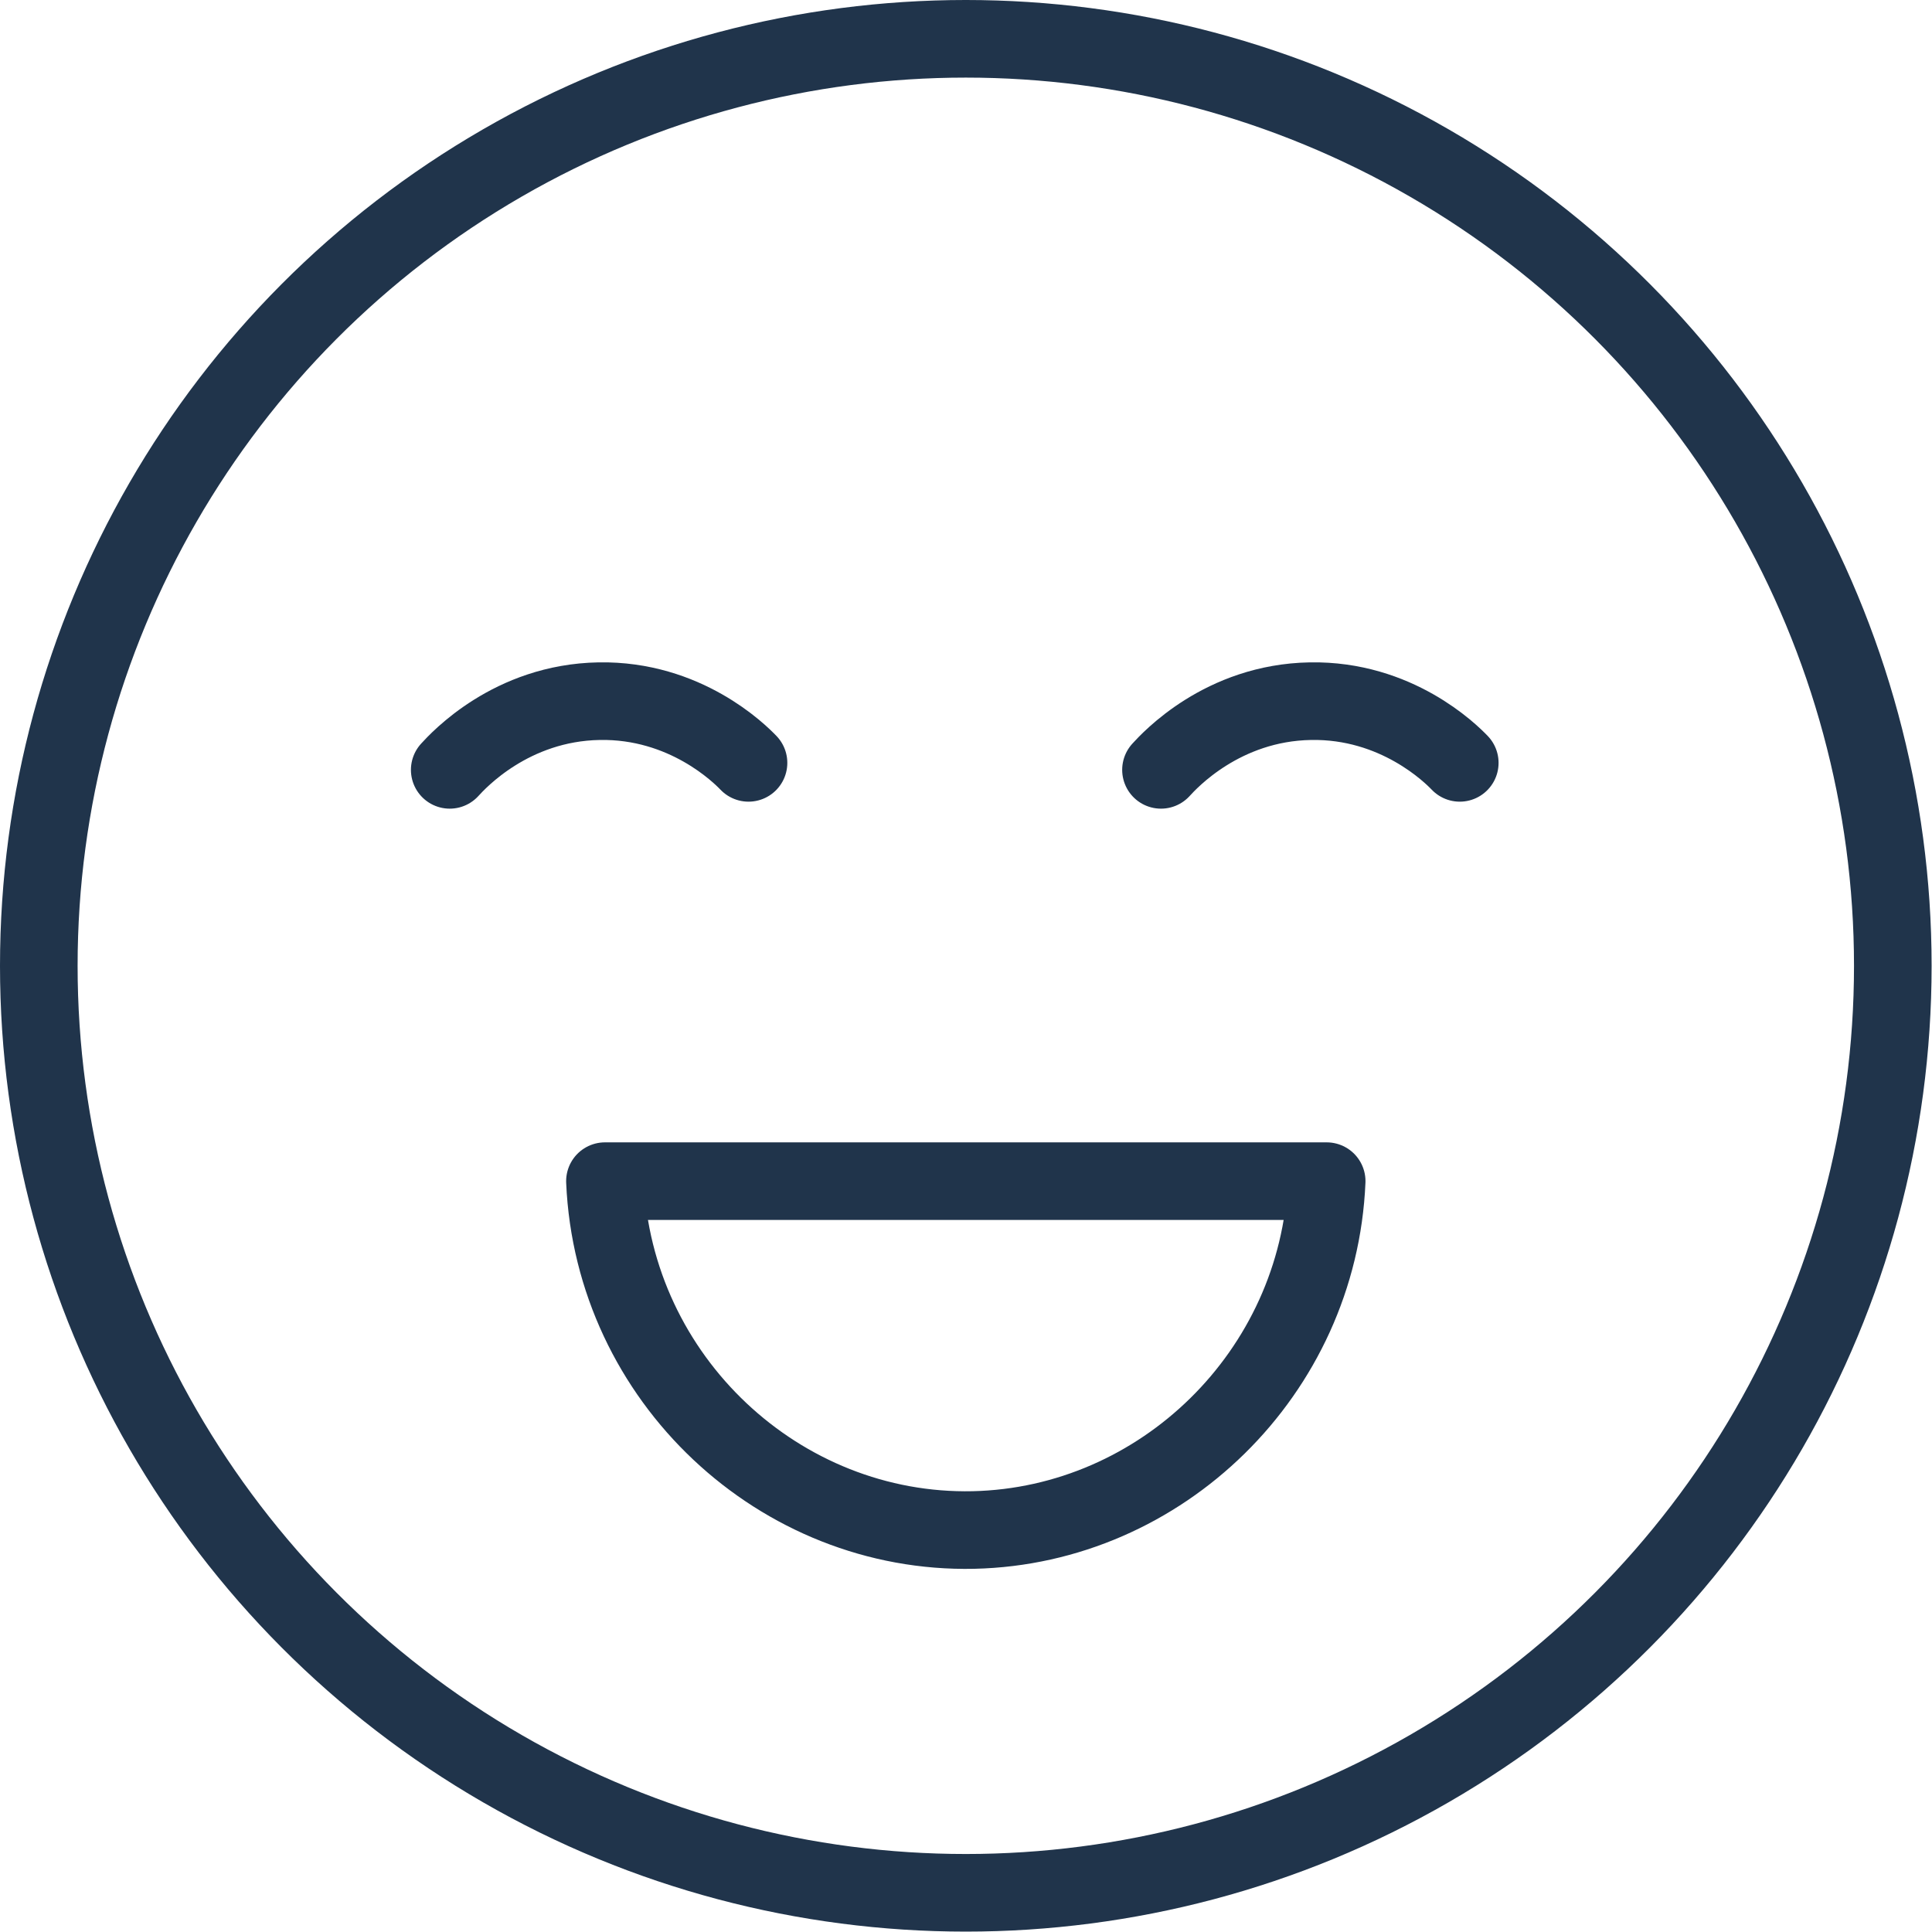
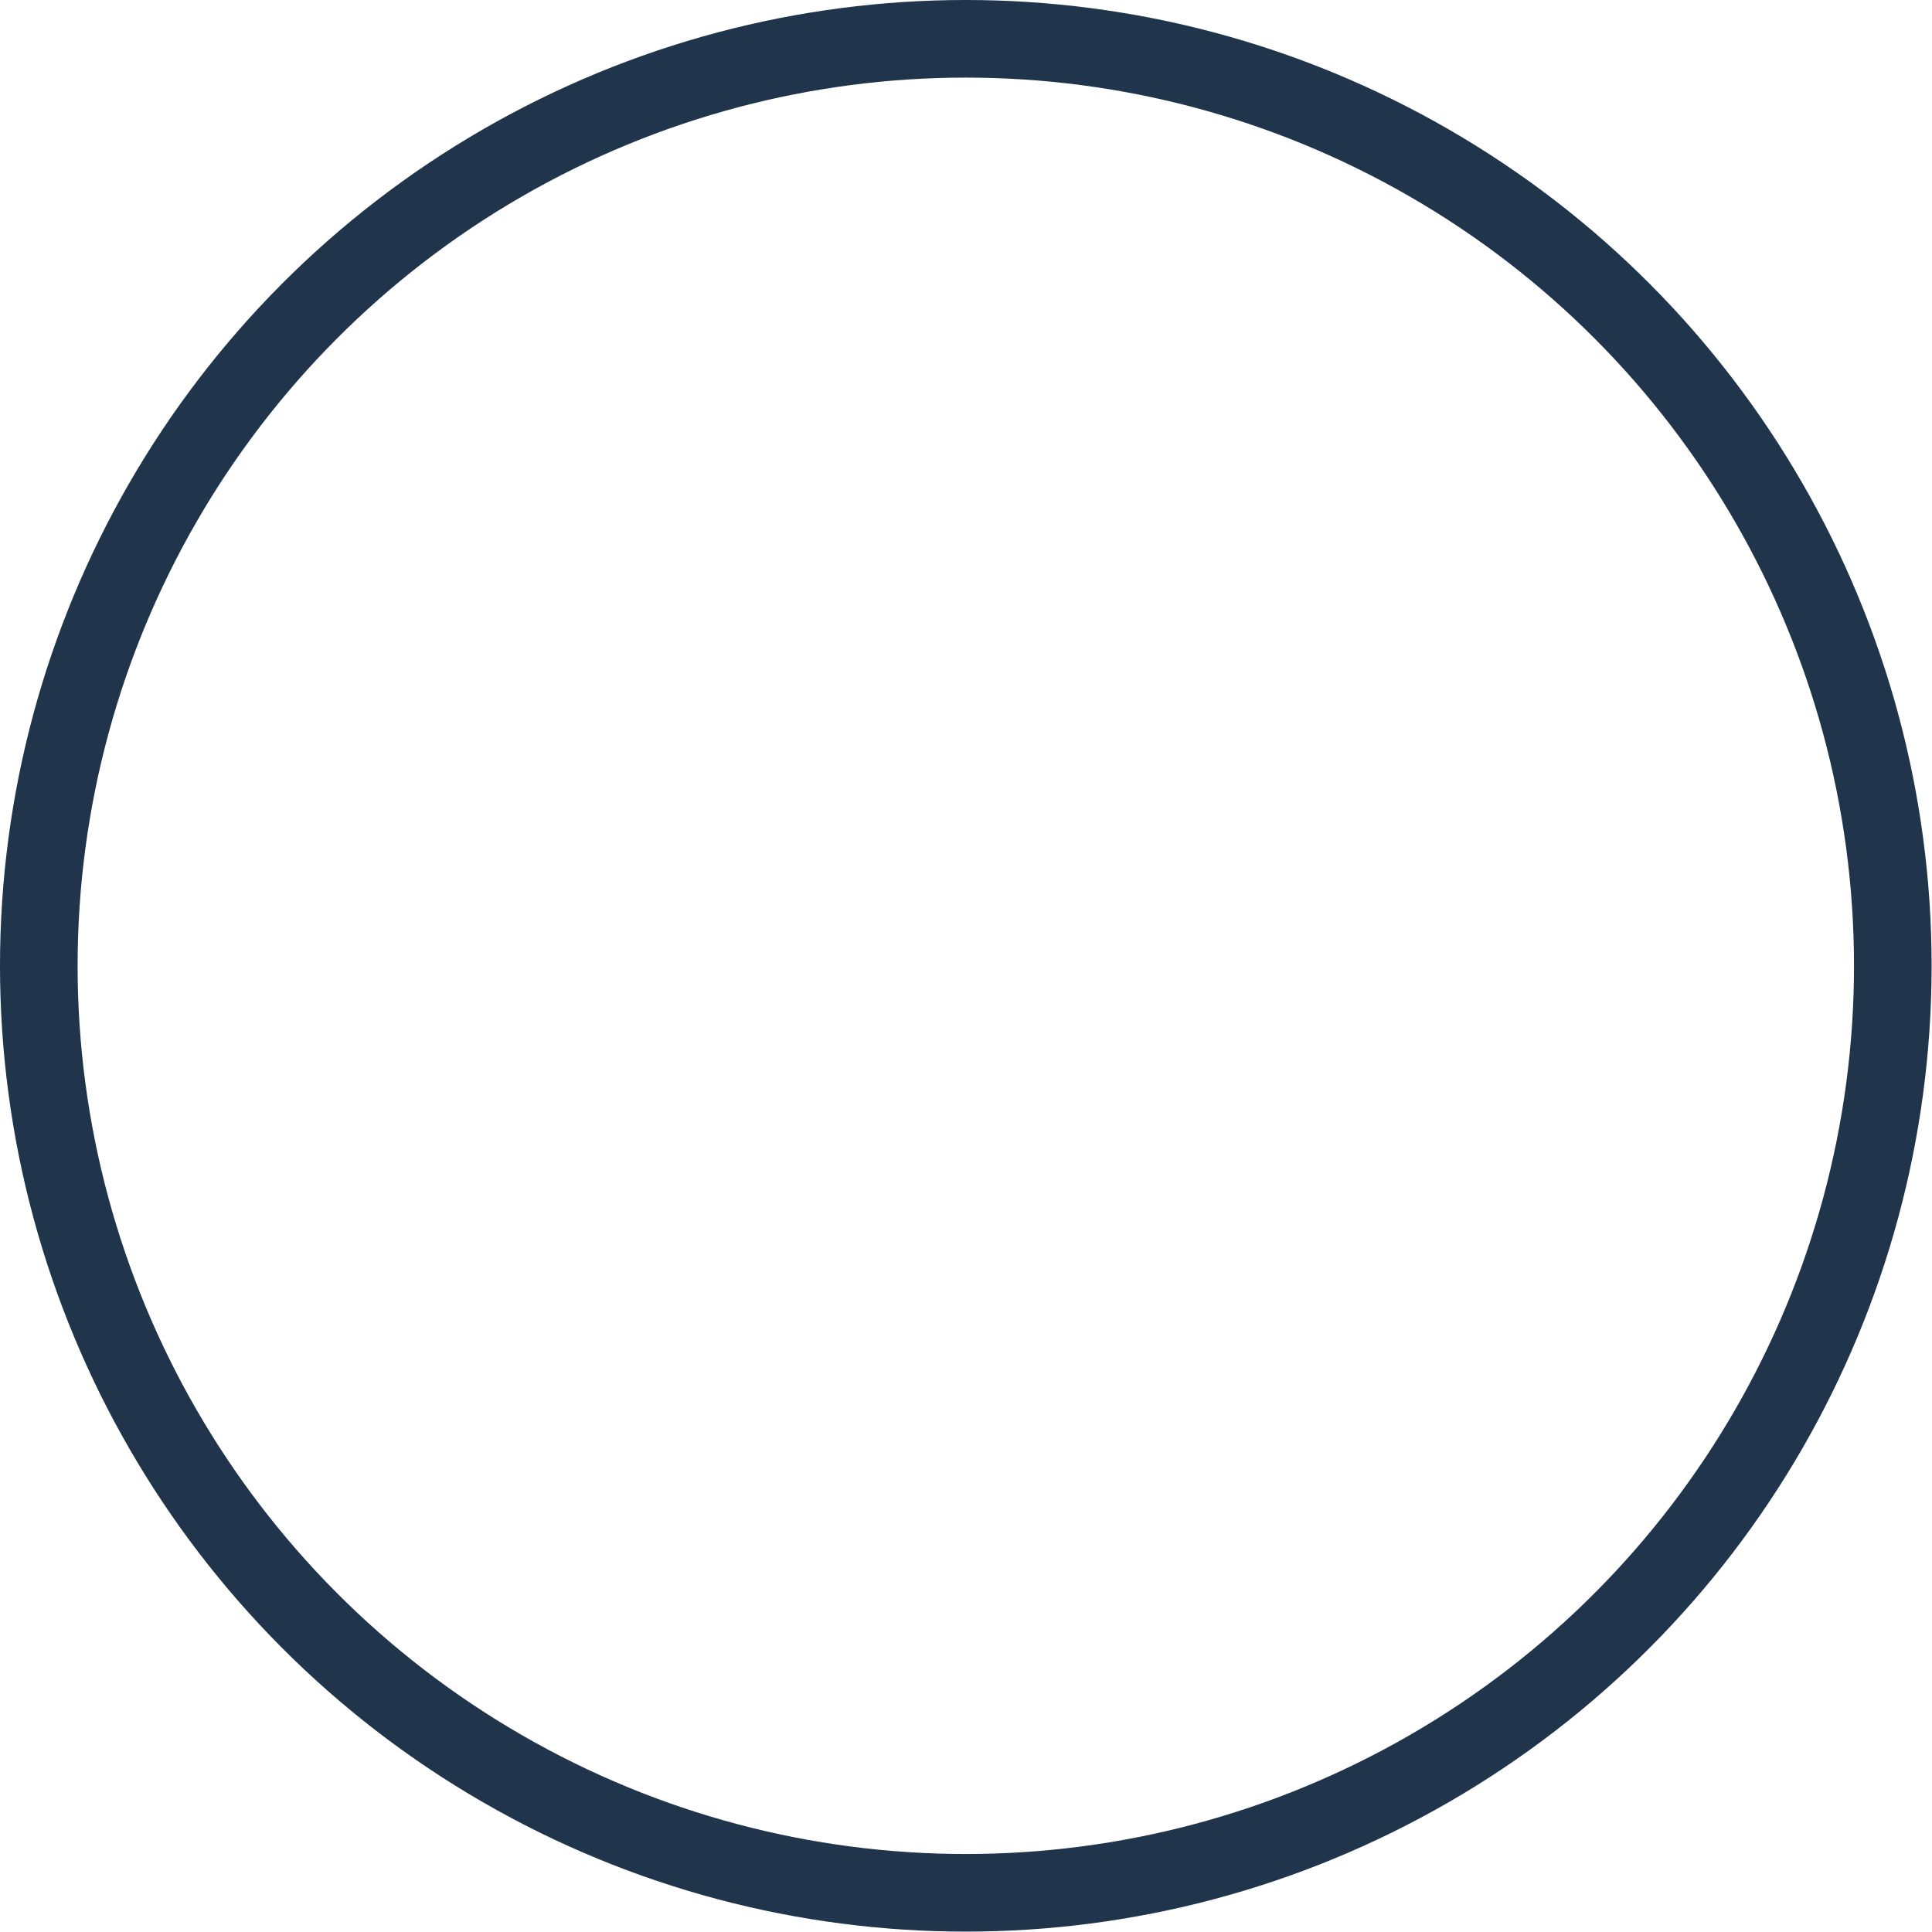
<svg xmlns="http://www.w3.org/2000/svg" id="Layer_2" data-name="Layer 2" viewBox="0 0 49.79 49.79">
  <defs>
    <style>.cls-1{fill:none;stroke:#20344b;stroke-linecap:round;stroke-linejoin:round;stroke-width:2px}</style>
  </defs>
  <g id="Layer_1-2" data-name="Layer 1">
    <g>
      <circle cx="24.89" cy="24.89" r="23.89" class="cls-1" />
-       <path d="M11.59 19.84c.22-.24 1.58-1.73 3.85-1.77 2.22-.04 3.62 1.35 3.85 1.59M29.92 19.84c.22-.24 1.58-1.73 3.85-1.77 2.22-.04 3.62 1.35 3.85 1.59M15.59 30.44h18.6c-.21 4.94-4.26 8.88-9.1 8.99-4.99.11-9.28-3.89-9.5-8.99Z" class="cls-1" />
    </g>
  </g>
</svg>